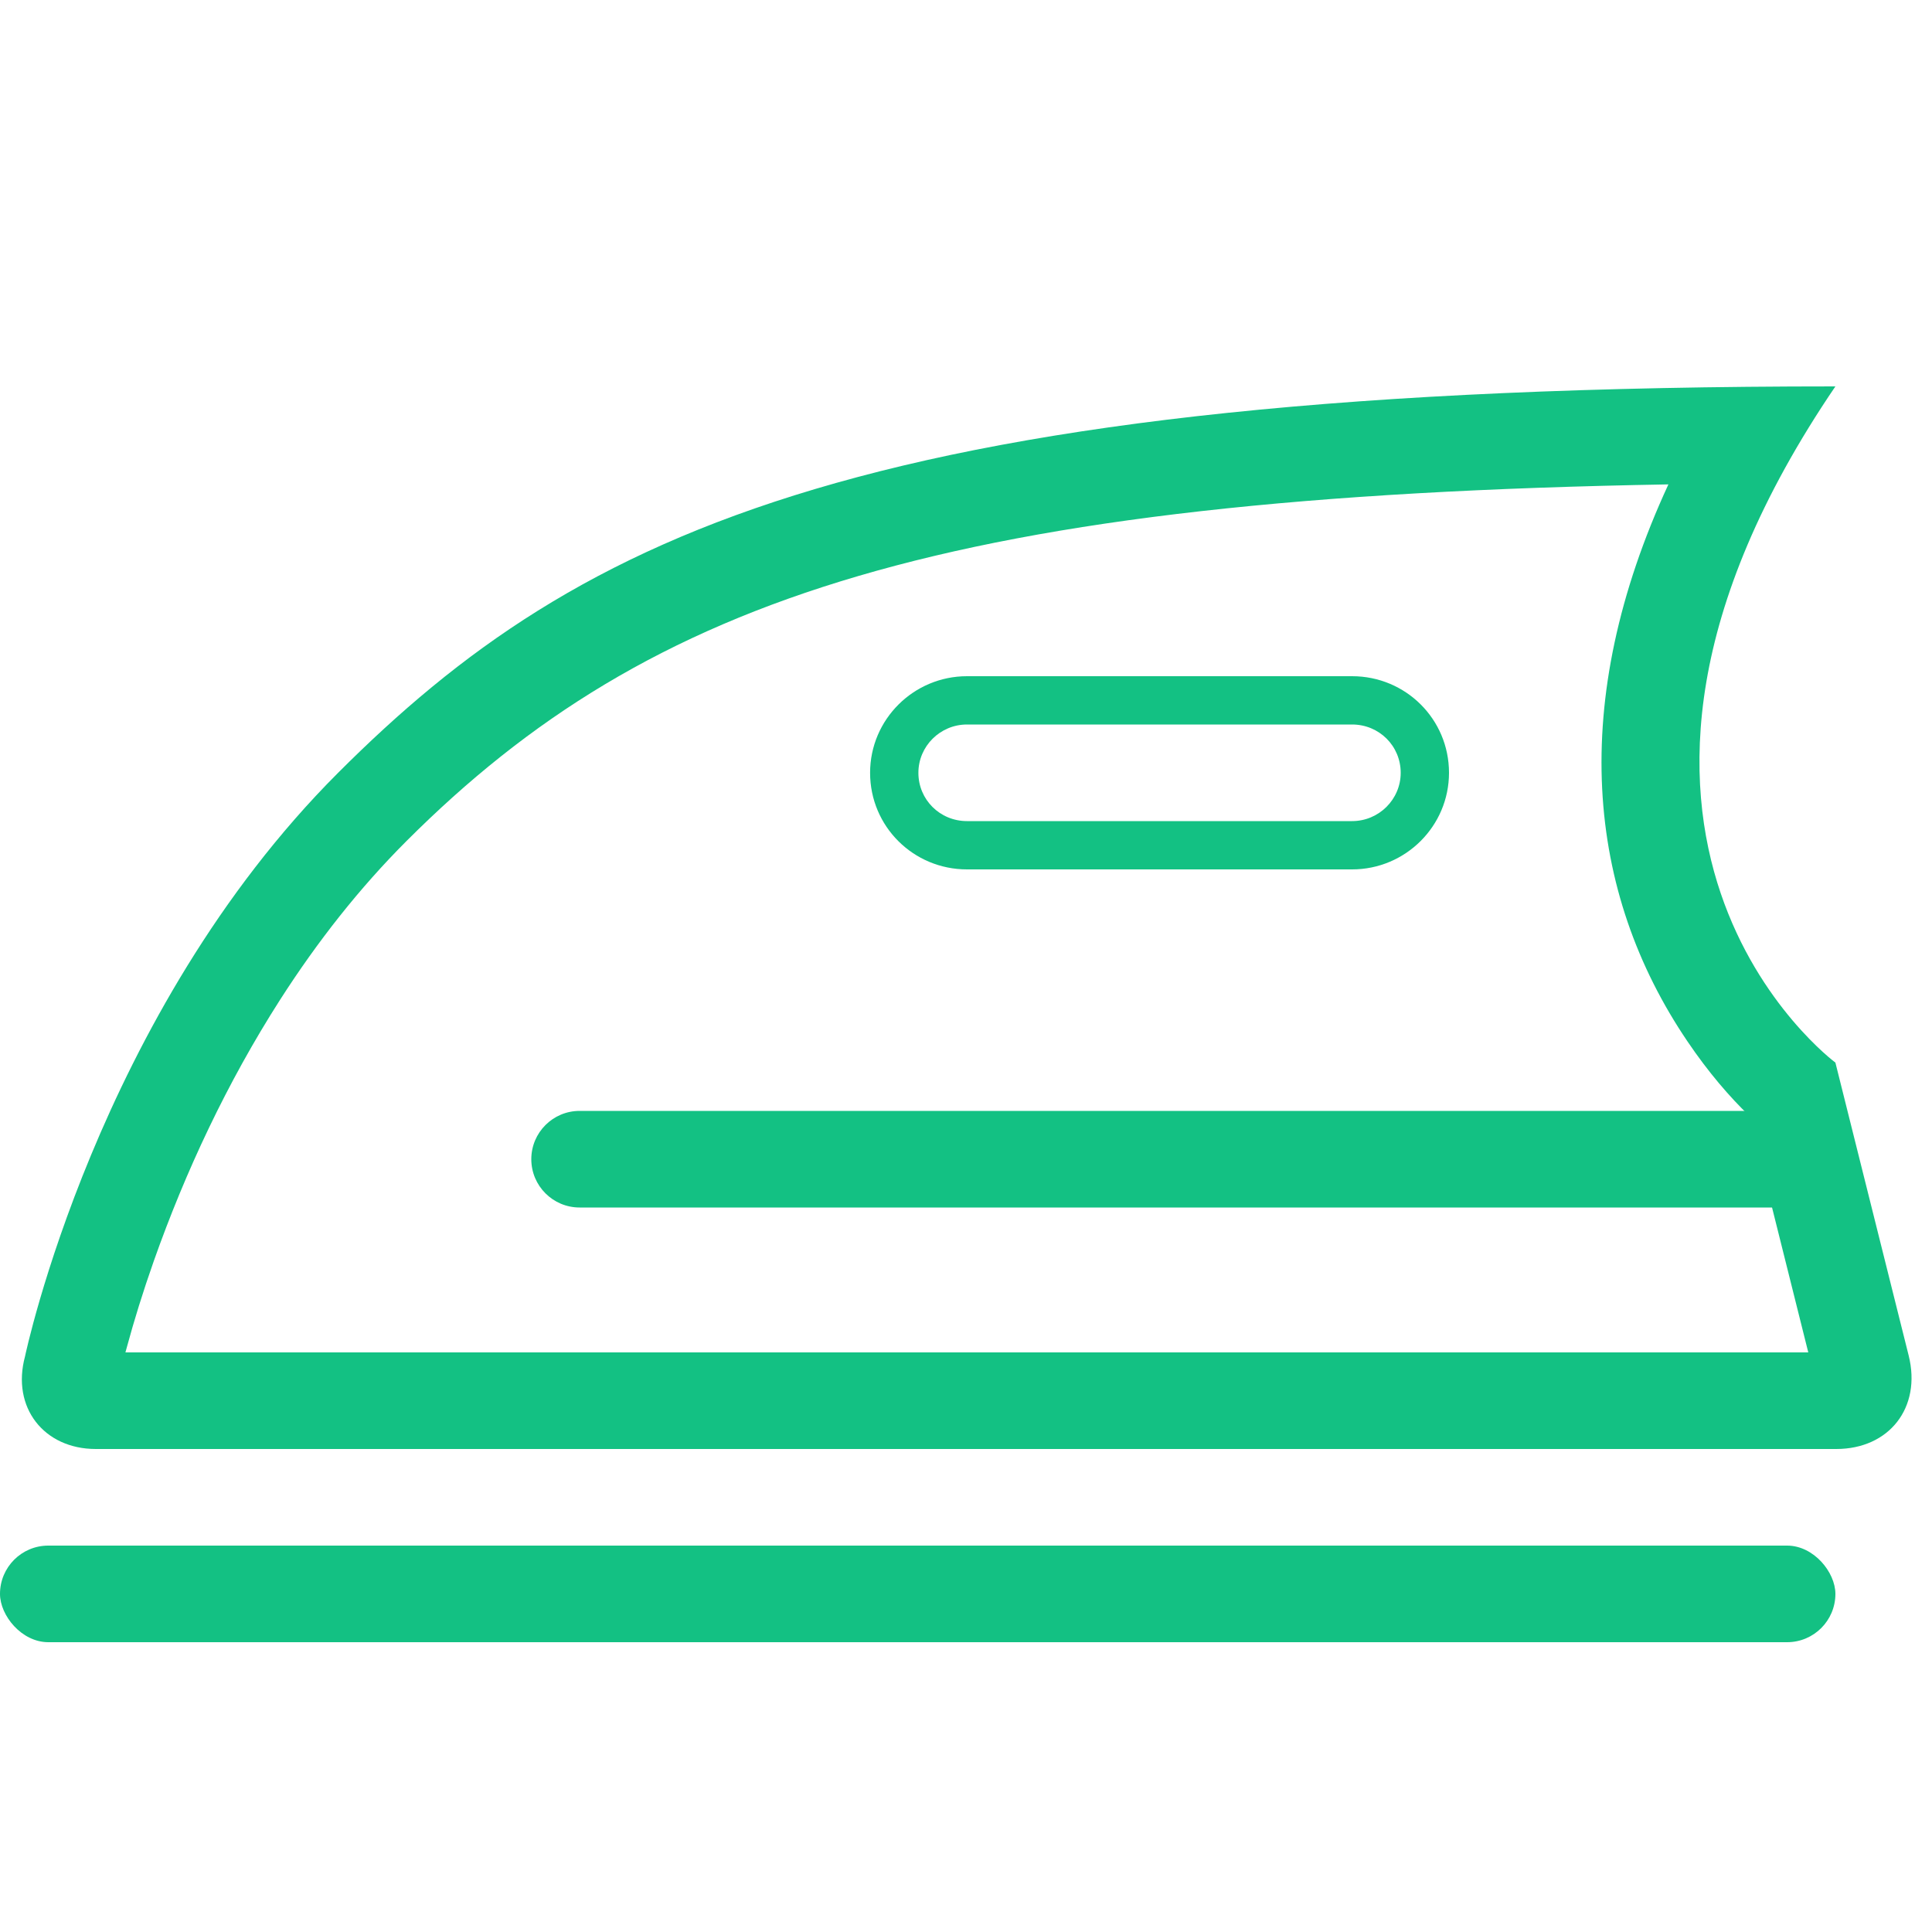
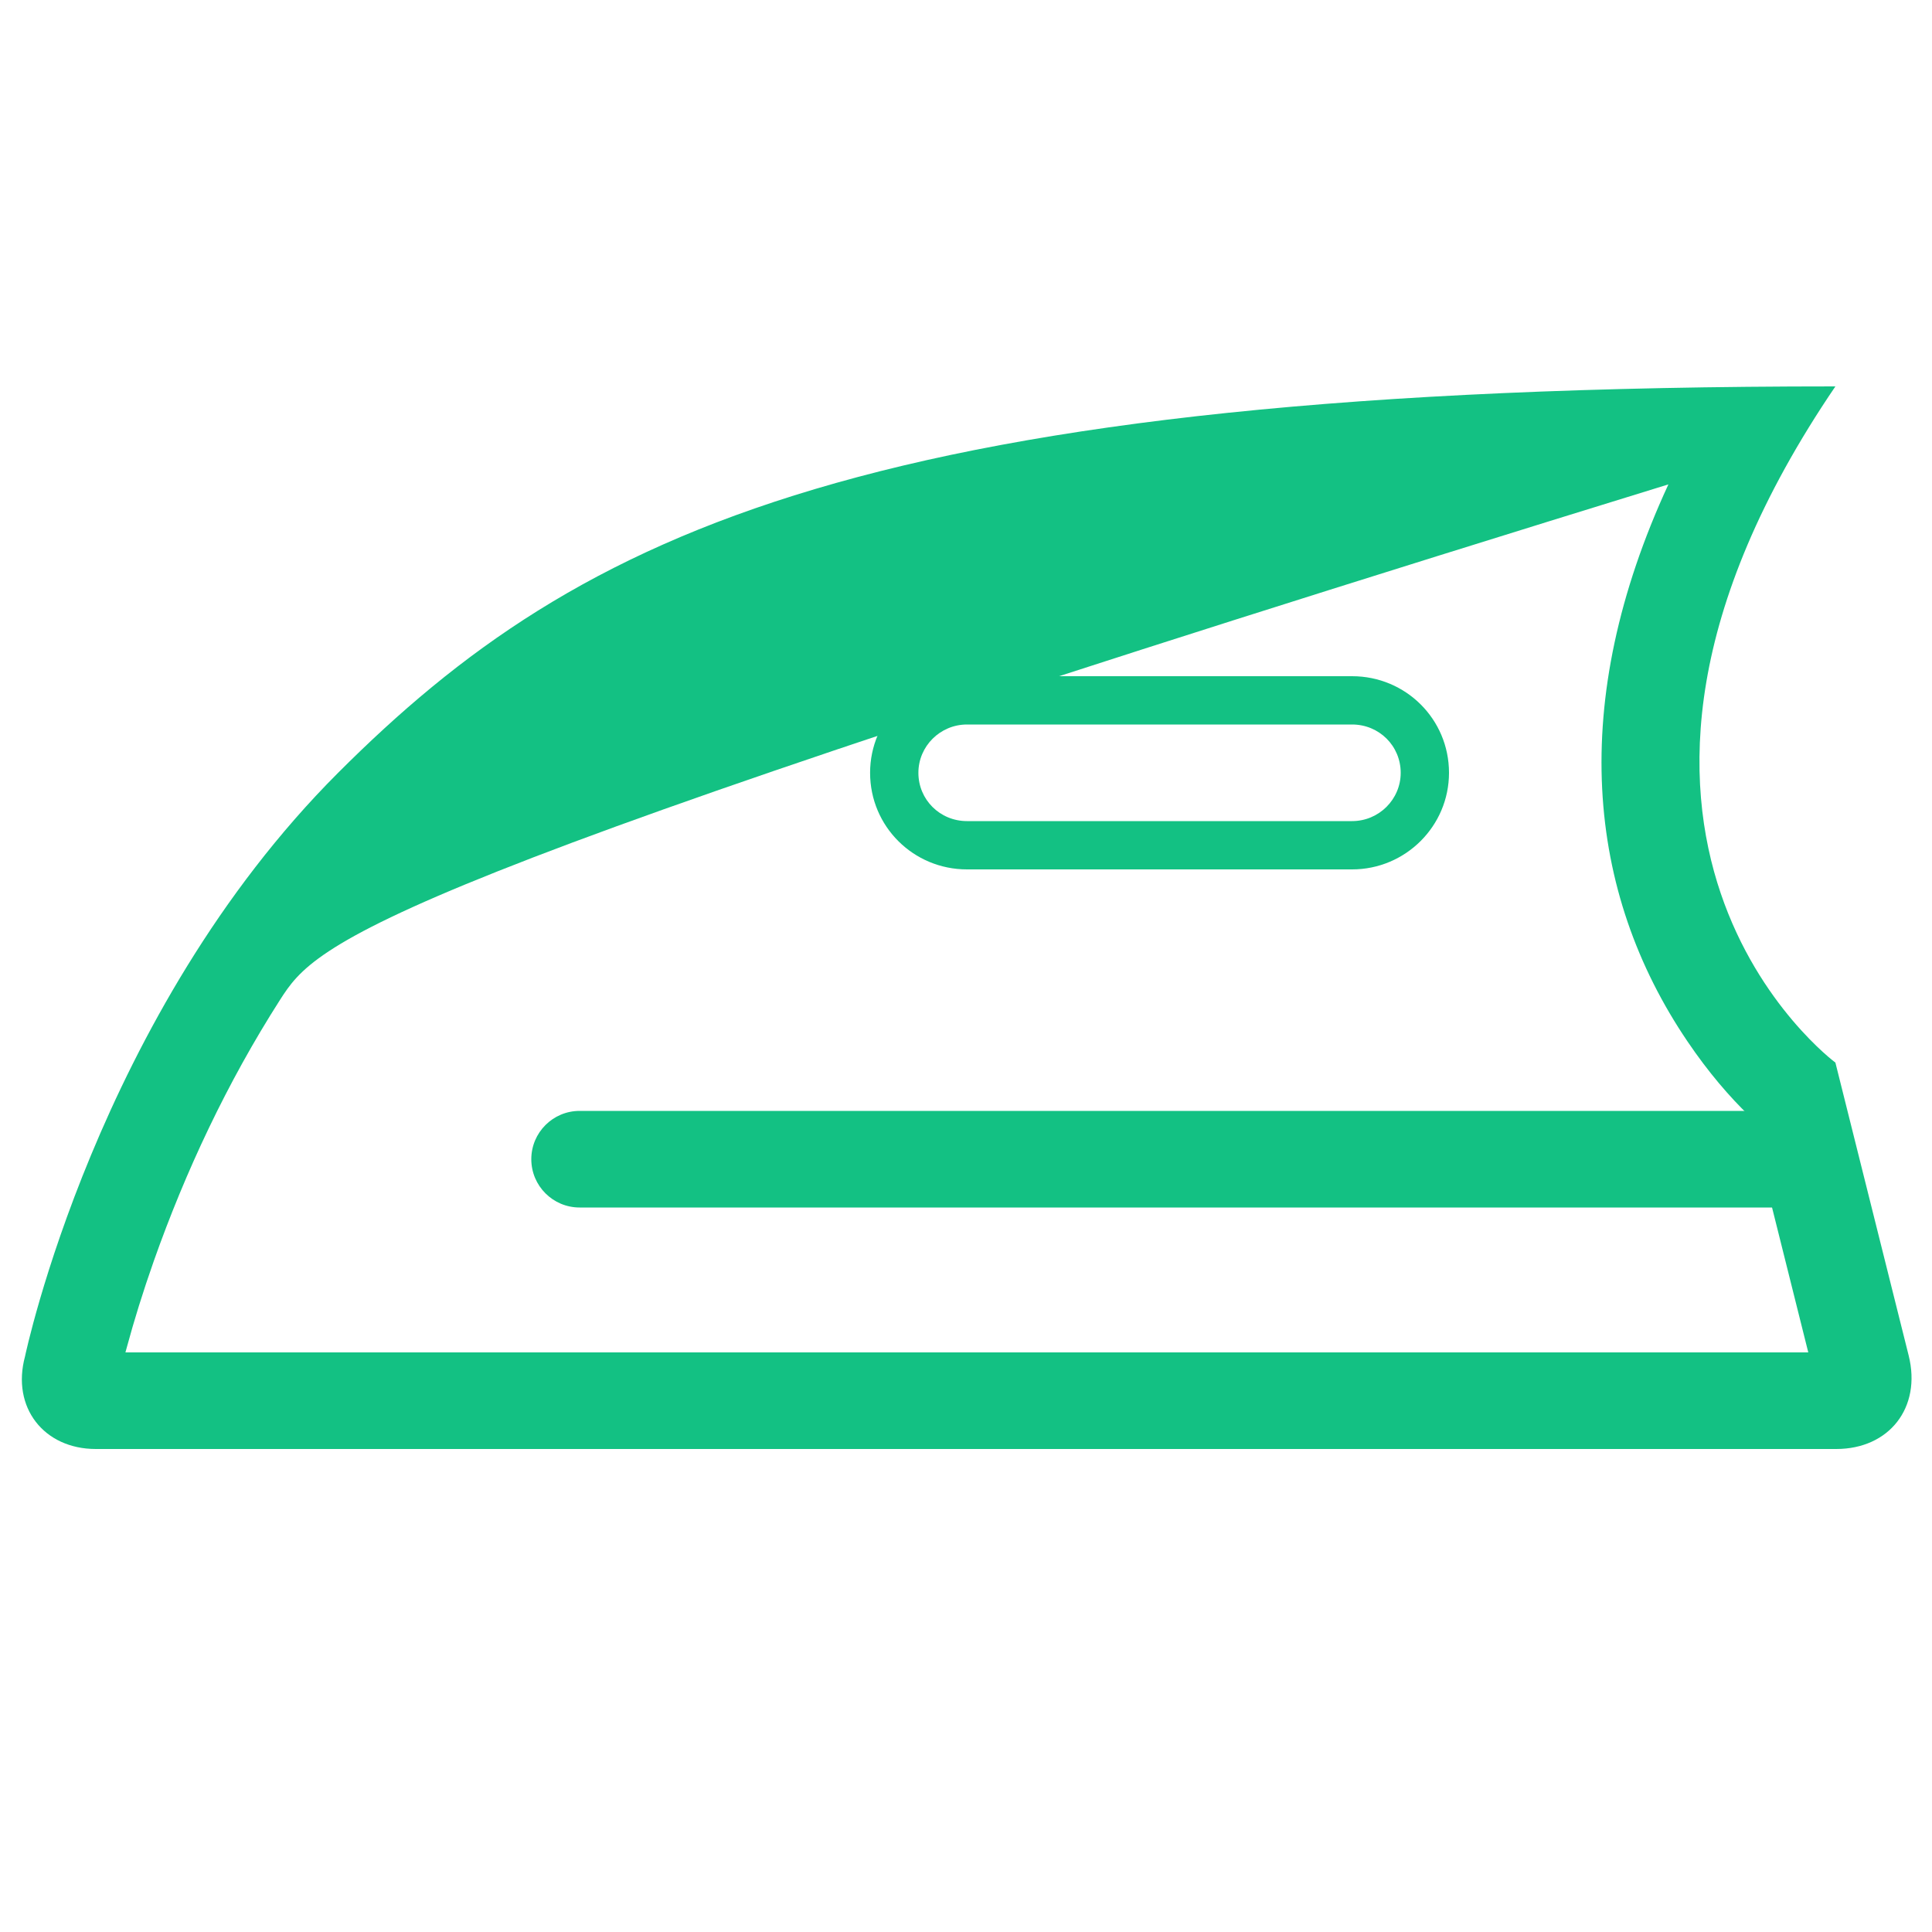
<svg xmlns="http://www.w3.org/2000/svg" width="25" height="25" viewBox="0 0 25 25" fill="none">
-   <rect y="20" width="23.75" height="1.25" rx="0.625" fill="#13C183" />
-   <path fill-rule="evenodd" clip-rule="evenodd" d="M4.375 10C1.25 13.125 0.324 17.551 0.324 17.551C0.145 18.213 0.569 18.75 1.24 18.75H23.761C24.445 18.75 24.867 18.215 24.698 17.54L23.75 13.75C23.75 13.75 19.792 10.822 23.75 5C11.25 5 7.5 6.875 4.375 10ZM23.399 17.5L22.633 14.436C22.384 14.196 22.107 13.877 21.836 13.476C20.526 11.542 20.284 9.091 21.589 6.268C12.258 6.431 8.417 7.726 5.259 10.884C4.656 11.487 4.111 12.177 3.623 12.939C2.939 14.008 2.399 15.161 1.991 16.315C1.849 16.718 1.734 17.091 1.644 17.424L1.623 17.5H23.399Z" fill="#13C183" />
+   <path fill-rule="evenodd" clip-rule="evenodd" d="M4.375 10C1.25 13.125 0.324 17.551 0.324 17.551C0.145 18.213 0.569 18.75 1.24 18.75H23.761C24.445 18.75 24.867 18.215 24.698 17.54L23.75 13.75C23.75 13.75 19.792 10.822 23.75 5C11.25 5 7.5 6.875 4.375 10ZM23.399 17.5L22.633 14.436C22.384 14.196 22.107 13.877 21.836 13.476C20.526 11.542 20.284 9.091 21.589 6.268C4.656 11.487 4.111 12.177 3.623 12.939C2.939 14.008 2.399 15.161 1.991 16.315C1.849 16.718 1.734 17.091 1.644 17.424L1.623 17.5H23.399Z" fill="#13C183" />
  <path fill-rule="evenodd" clip-rule="evenodd" d="M12.513 8.75C11.822 8.75 11.259 9.31 11.259 10C11.259 10.695 11.82 11.25 12.513 11.25H17.496C18.187 11.25 18.75 10.69 18.75 10C18.75 9.305 18.189 8.75 17.496 8.75H12.513ZM12.513 10.625C12.163 10.625 11.884 10.348 11.884 10C11.884 9.656 12.166 9.375 12.513 9.375H17.496C17.846 9.375 18.125 9.652 18.125 10C18.125 10.344 17.843 10.625 17.496 10.625H12.513Z" fill="#13C183" />
  <path d="M7.5 15.625H16.416H23.125C23.47 15.625 23.75 15.345 23.75 15C23.75 14.655 23.47 14.375 23.125 14.375L7.5 14.375C7.155 14.375 6.875 14.655 6.875 15C6.875 15.345 7.155 15.625 7.5 15.625Z" fill="#13C183" />
</svg>